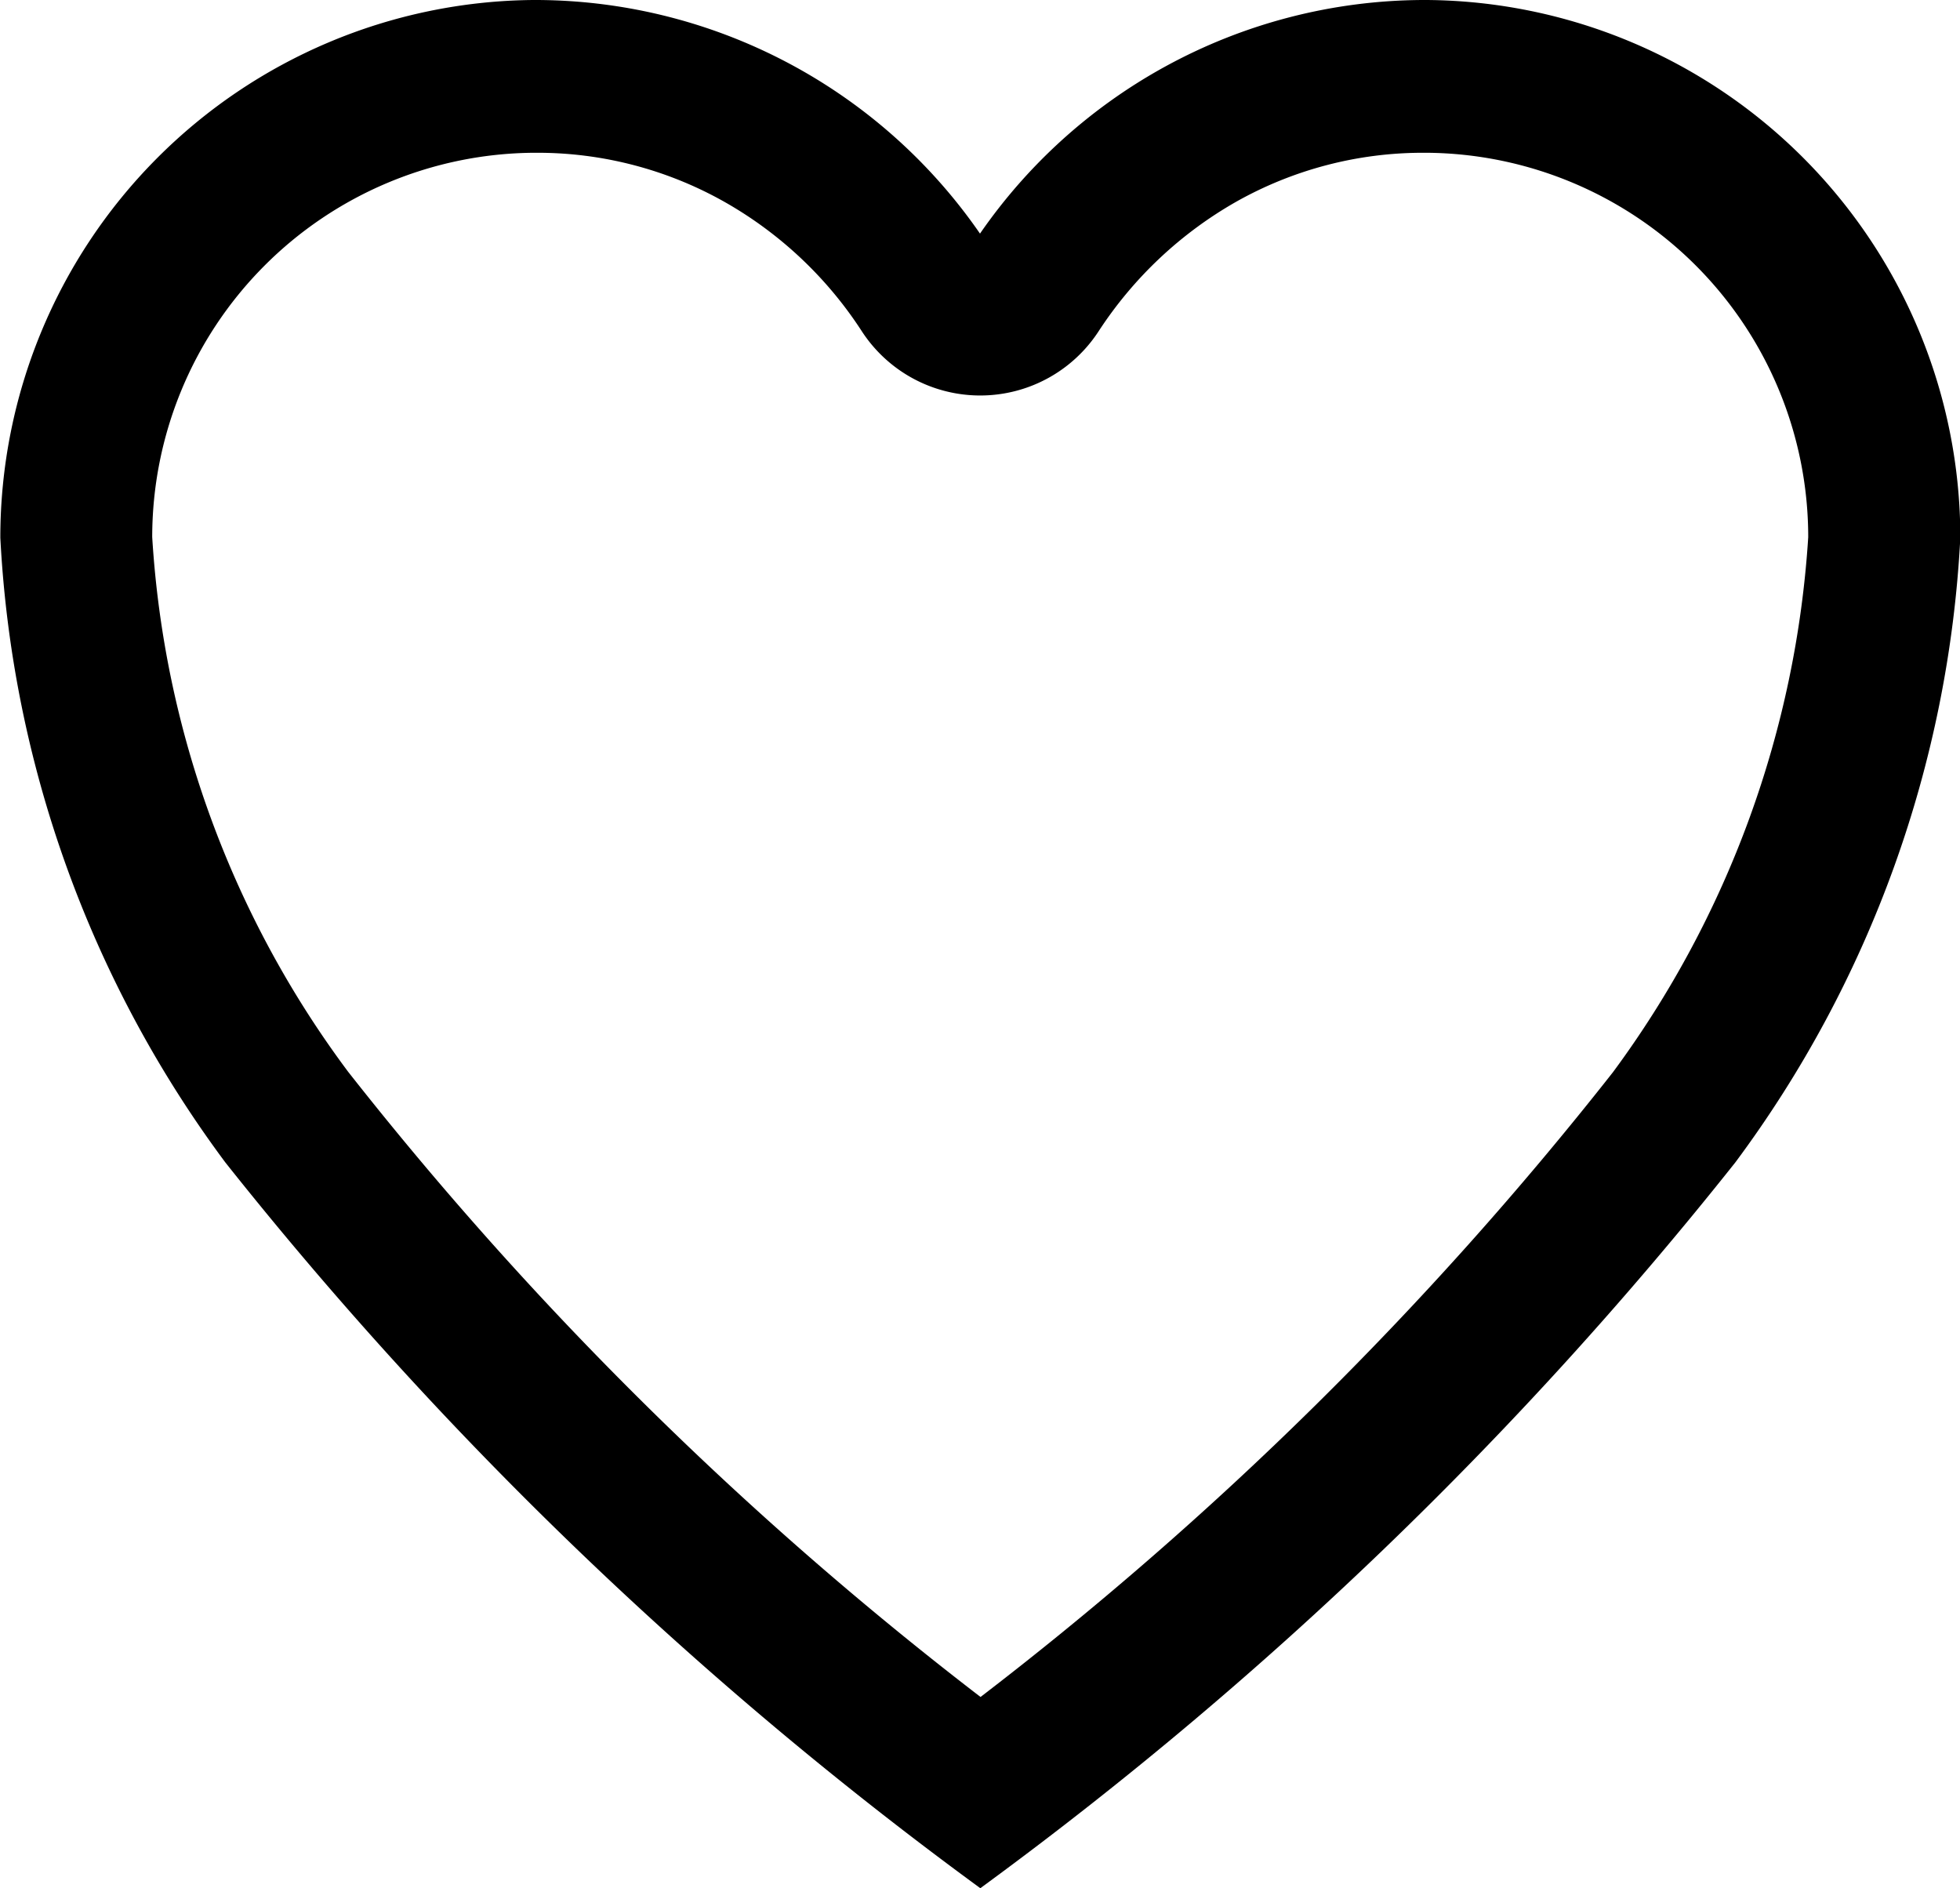
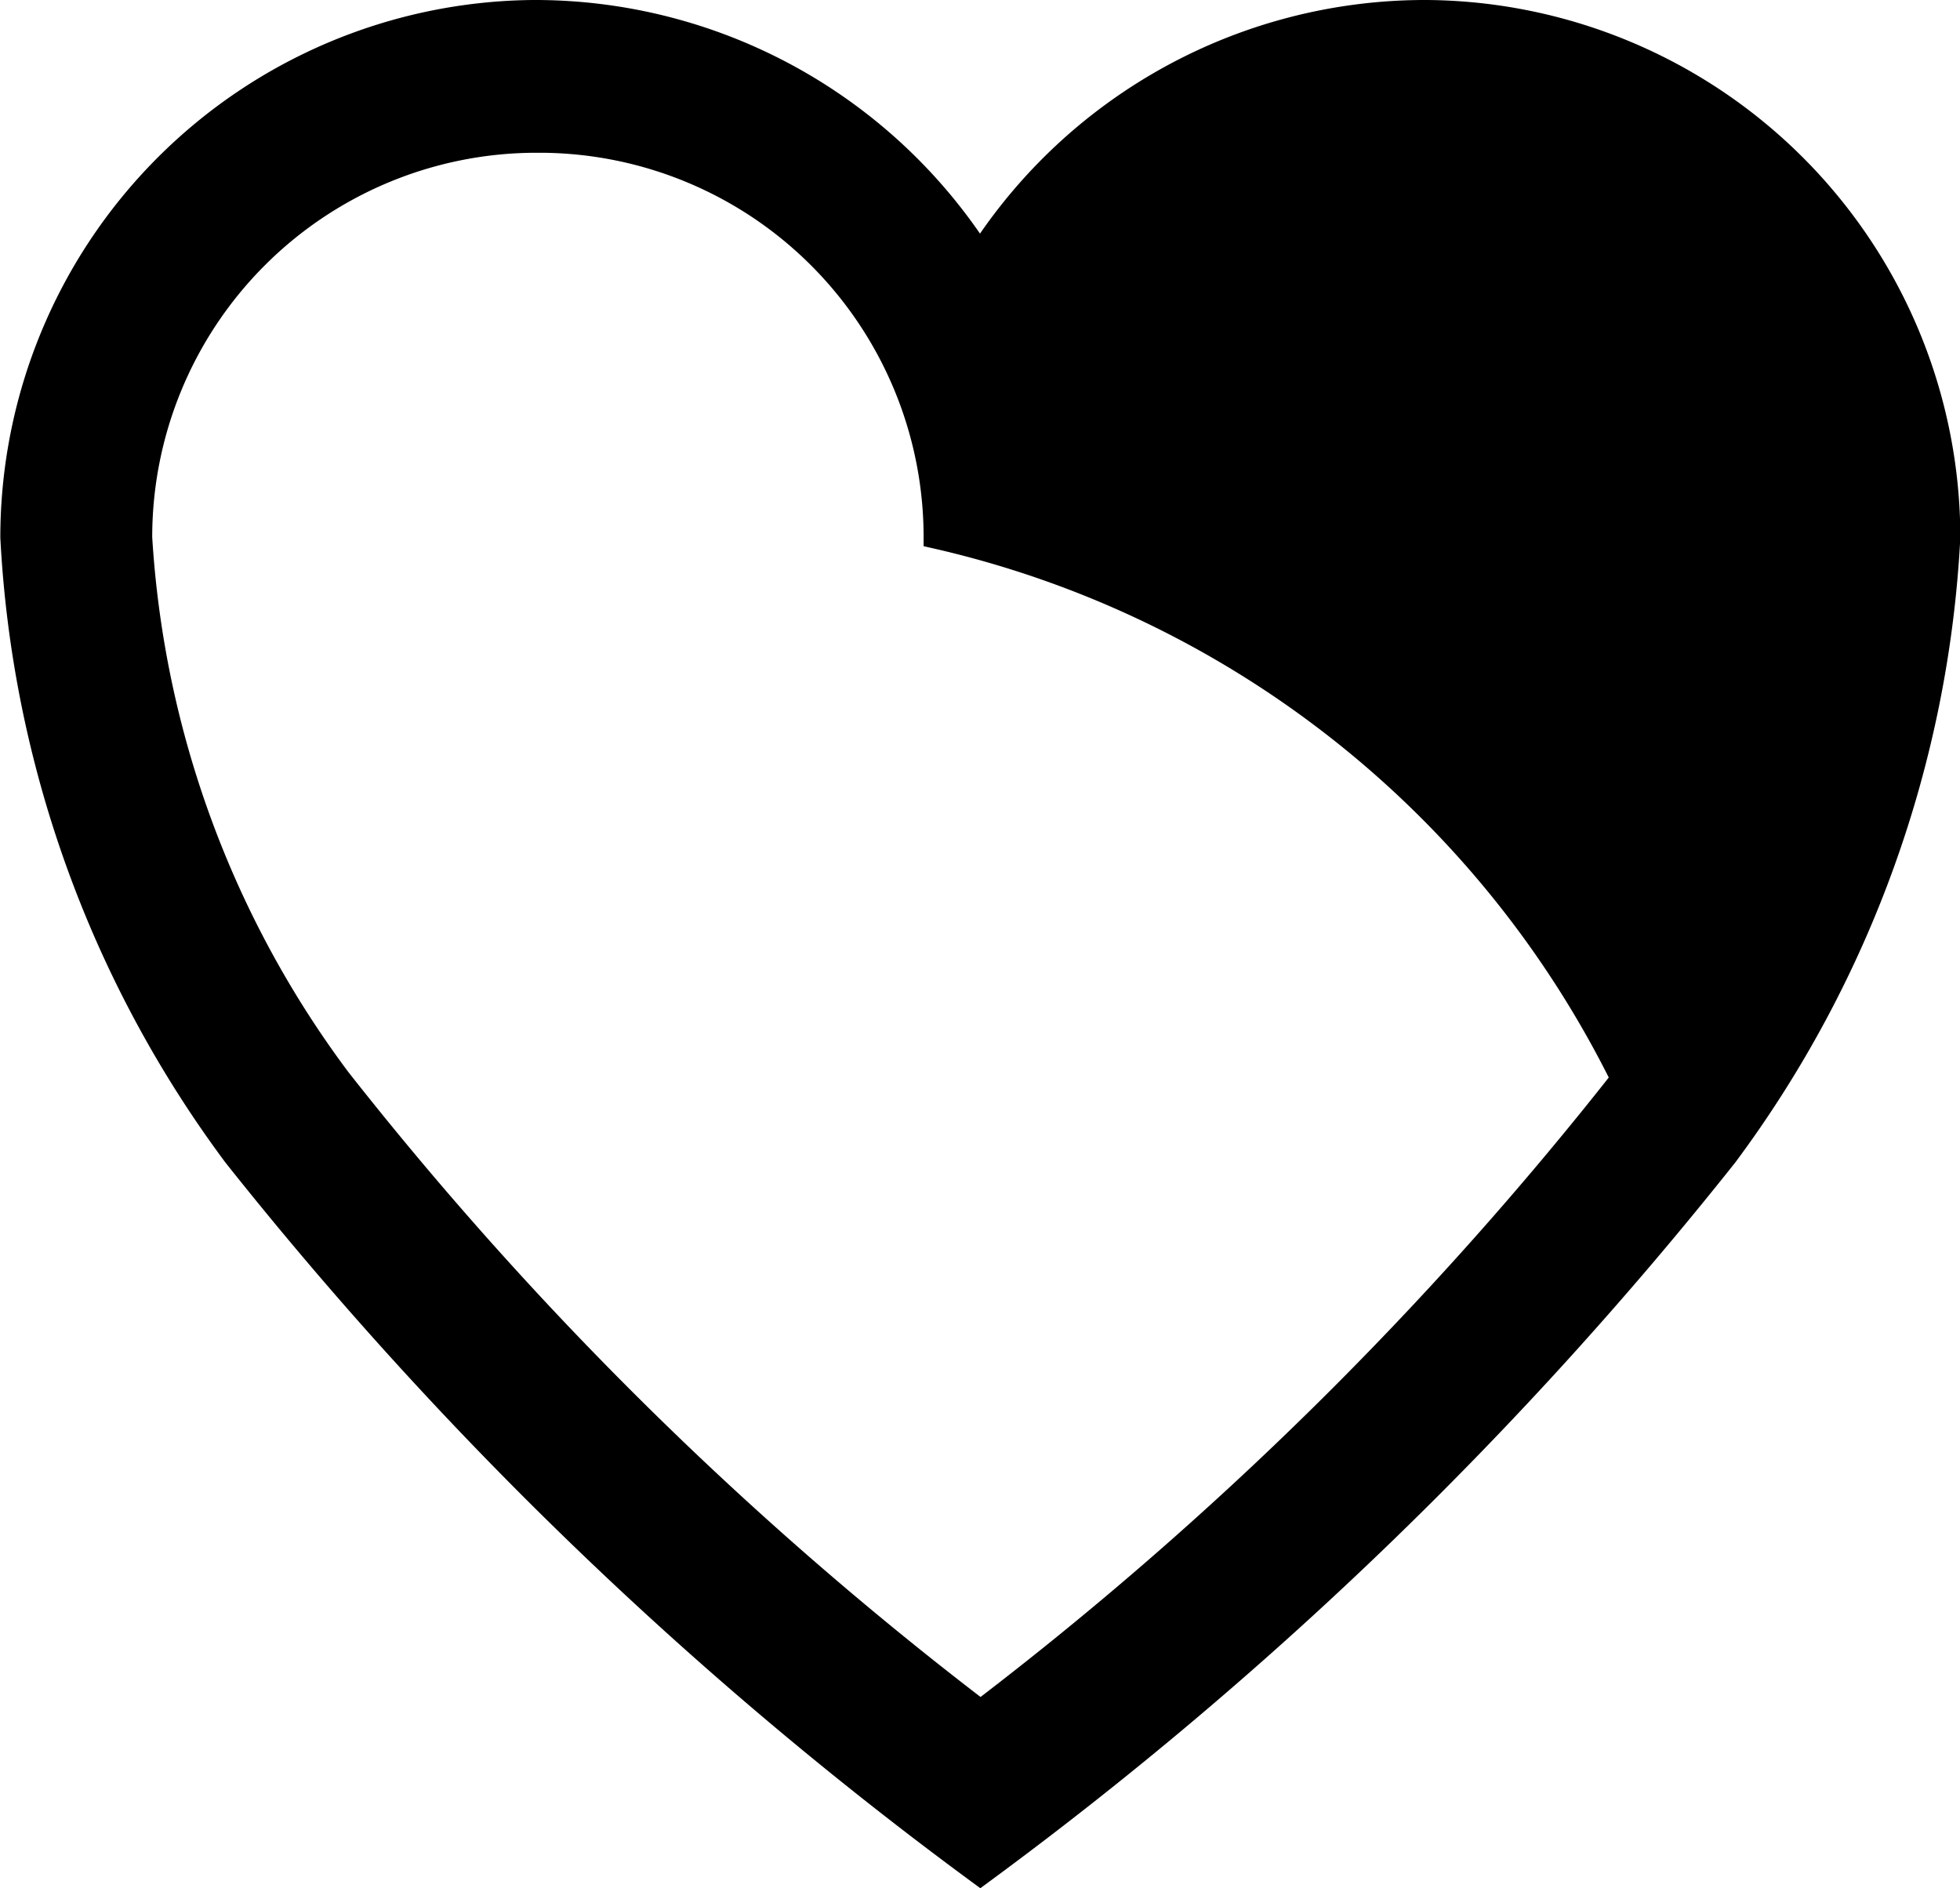
<svg xmlns="http://www.w3.org/2000/svg" width="18.04" height="17.377" viewBox="0 0 18.04 17.377">
  <g id="Group_39172" data-name="Group 39172" transform="translate(-117.218 -340.4)">
-     <path id="Icon_ionic-ios-heart-empty" data-name="Icon ionic-ios-heart-empty" d="M16.412,3.937h-.043a4.879,4.879,0,0,0-4.074,2.23,4.879,4.879,0,0,0-4.074-2.23H8.178a4.848,4.848,0,0,0-4.8,4.846,10.439,10.439,0,0,0,2.05,5.691,35.922,35.922,0,0,0,6.87,6.617,35.922,35.922,0,0,0,6.87-6.617,10.439,10.439,0,0,0,2.05-5.691A4.848,4.848,0,0,0,16.412,3.937ZM18.2,13.766a32.891,32.891,0,0,1-5.9,5.815,32.94,32.94,0,0,1-5.9-5.819A9.251,9.251,0,0,1,4.576,8.783,3.638,3.638,0,0,1,8.187,5.143h.039a3.6,3.6,0,0,1,1.763.463,3.747,3.747,0,0,1,1.3,1.222,1.2,1.2,0,0,0,2.016,0,3.785,3.785,0,0,1,1.3-1.222,3.6,3.6,0,0,1,1.763-.463h.039a3.638,3.638,0,0,1,3.611,3.641A9.368,9.368,0,0,1,18.2,13.766Z" transform="translate(113.943 336.563)" stroke="#000" stroke-width="0.2" />
+     <path id="Icon_ionic-ios-heart-empty" data-name="Icon ionic-ios-heart-empty" d="M16.412,3.937h-.043a4.879,4.879,0,0,0-4.074,2.23,4.879,4.879,0,0,0-4.074-2.23H8.178a4.848,4.848,0,0,0-4.8,4.846,10.439,10.439,0,0,0,2.05,5.691,35.922,35.922,0,0,0,6.87,6.617,35.922,35.922,0,0,0,6.87-6.617,10.439,10.439,0,0,0,2.05-5.691A4.848,4.848,0,0,0,16.412,3.937ZM18.2,13.766a32.891,32.891,0,0,1-5.9,5.815,32.94,32.94,0,0,1-5.9-5.819A9.251,9.251,0,0,1,4.576,8.783,3.638,3.638,0,0,1,8.187,5.143h.039h.039a3.638,3.638,0,0,1,3.611,3.641A9.368,9.368,0,0,1,18.2,13.766Z" transform="translate(113.943 336.563)" stroke="#000" stroke-width="0.2" />
  </g>
</svg>